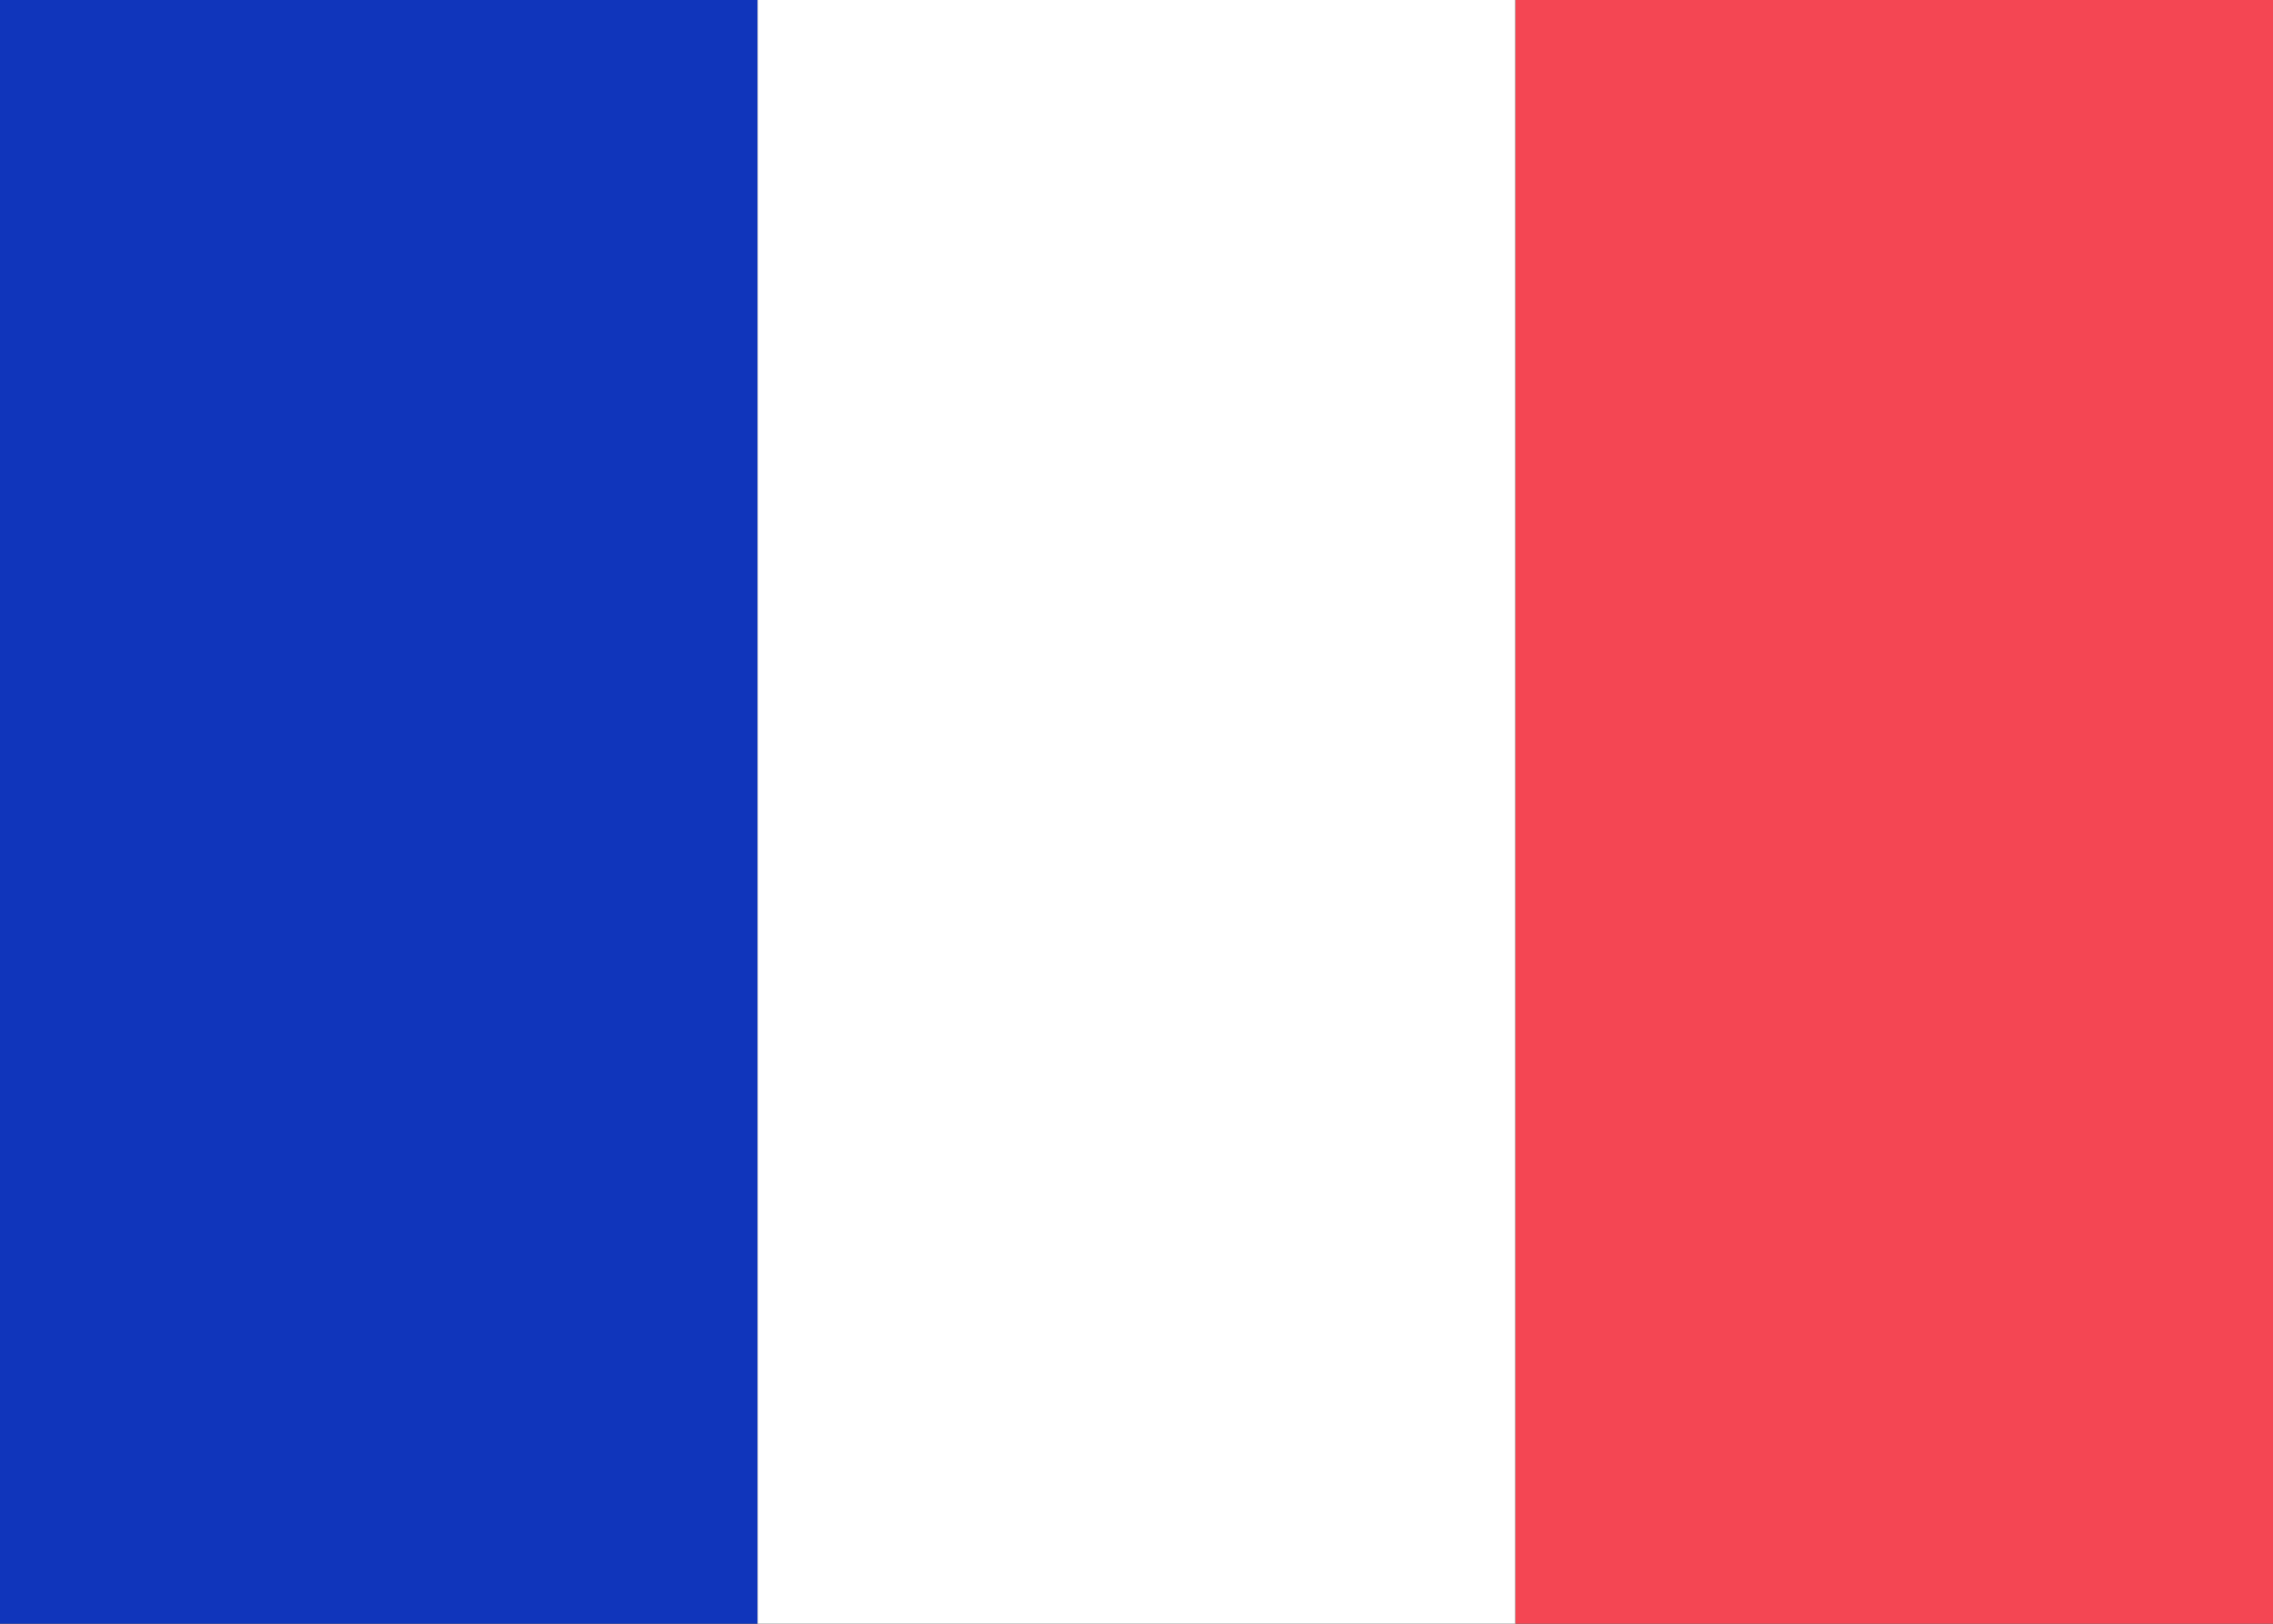
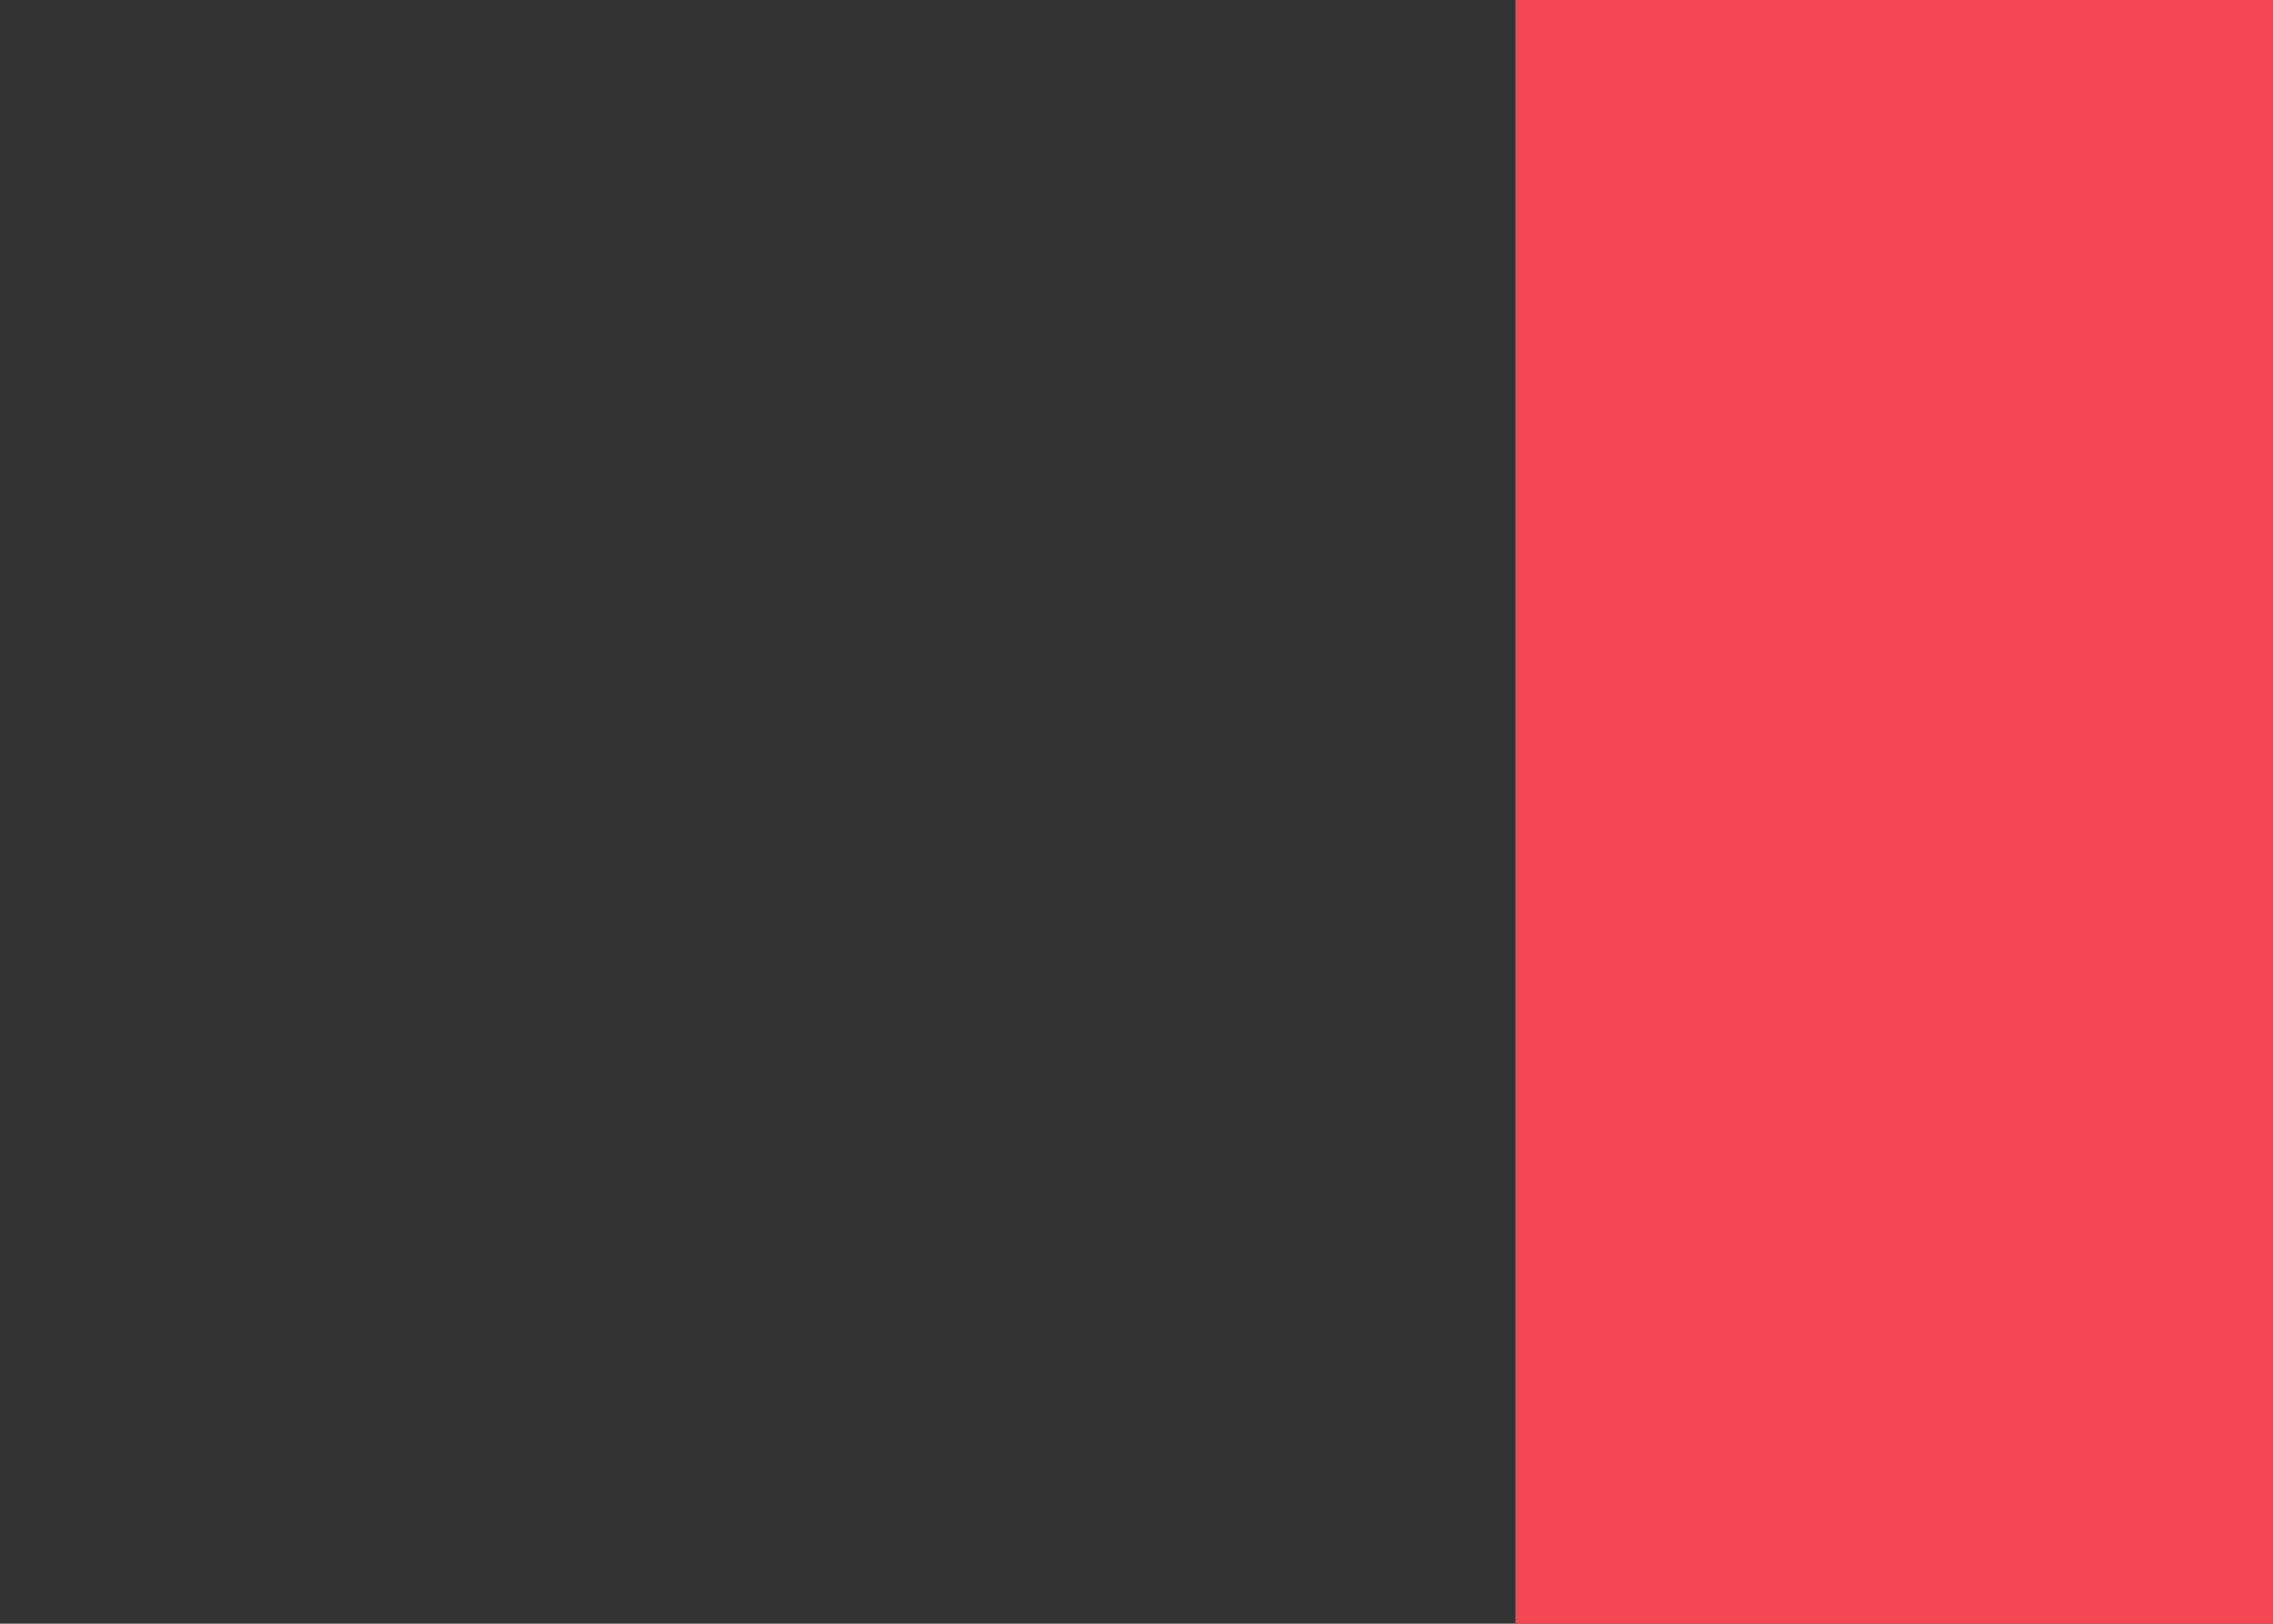
<svg xmlns="http://www.w3.org/2000/svg" version="1.1" id="Laag_1" x="0px" y="0px" viewBox="0 0 19 13.571" style="enable-background:new 0 0 19 13.571;" xml:space="preserve">
  <rect x="0" y="0" width="19" height="13.571" fill="#333333" stroke="none" />
  <style type="text/css">
	.st0{fill-rule:evenodd;clip-rule:evenodd;fill:#F44653;}
	.st1{fill-rule:evenodd;clip-rule:evenodd;fill:#1035BB;}
	.st2{fill-rule:evenodd;clip-rule:evenodd;fill:#FFFFFF;}
</style>
  <title>FR</title>
  <desc>Created with Sketch.</desc>
  <g id="Symbols">
    <g transform="translate(-668, -181)">
      <g id="Group-3" transform="translate(668, 175)">
        <g id="FR" transform="translate(0, 6)">
          <rect id="Mask" x="12.667" class="st0" width="6.333" height="13.571" />
-           <rect id="Rectangle-2" class="st1" width="6.333" height="13.571" />
        </g>
      </g>
    </g>
  </g>
-   <rect x="6.333" class="st2" width="6.333" height="13.571" />
</svg>